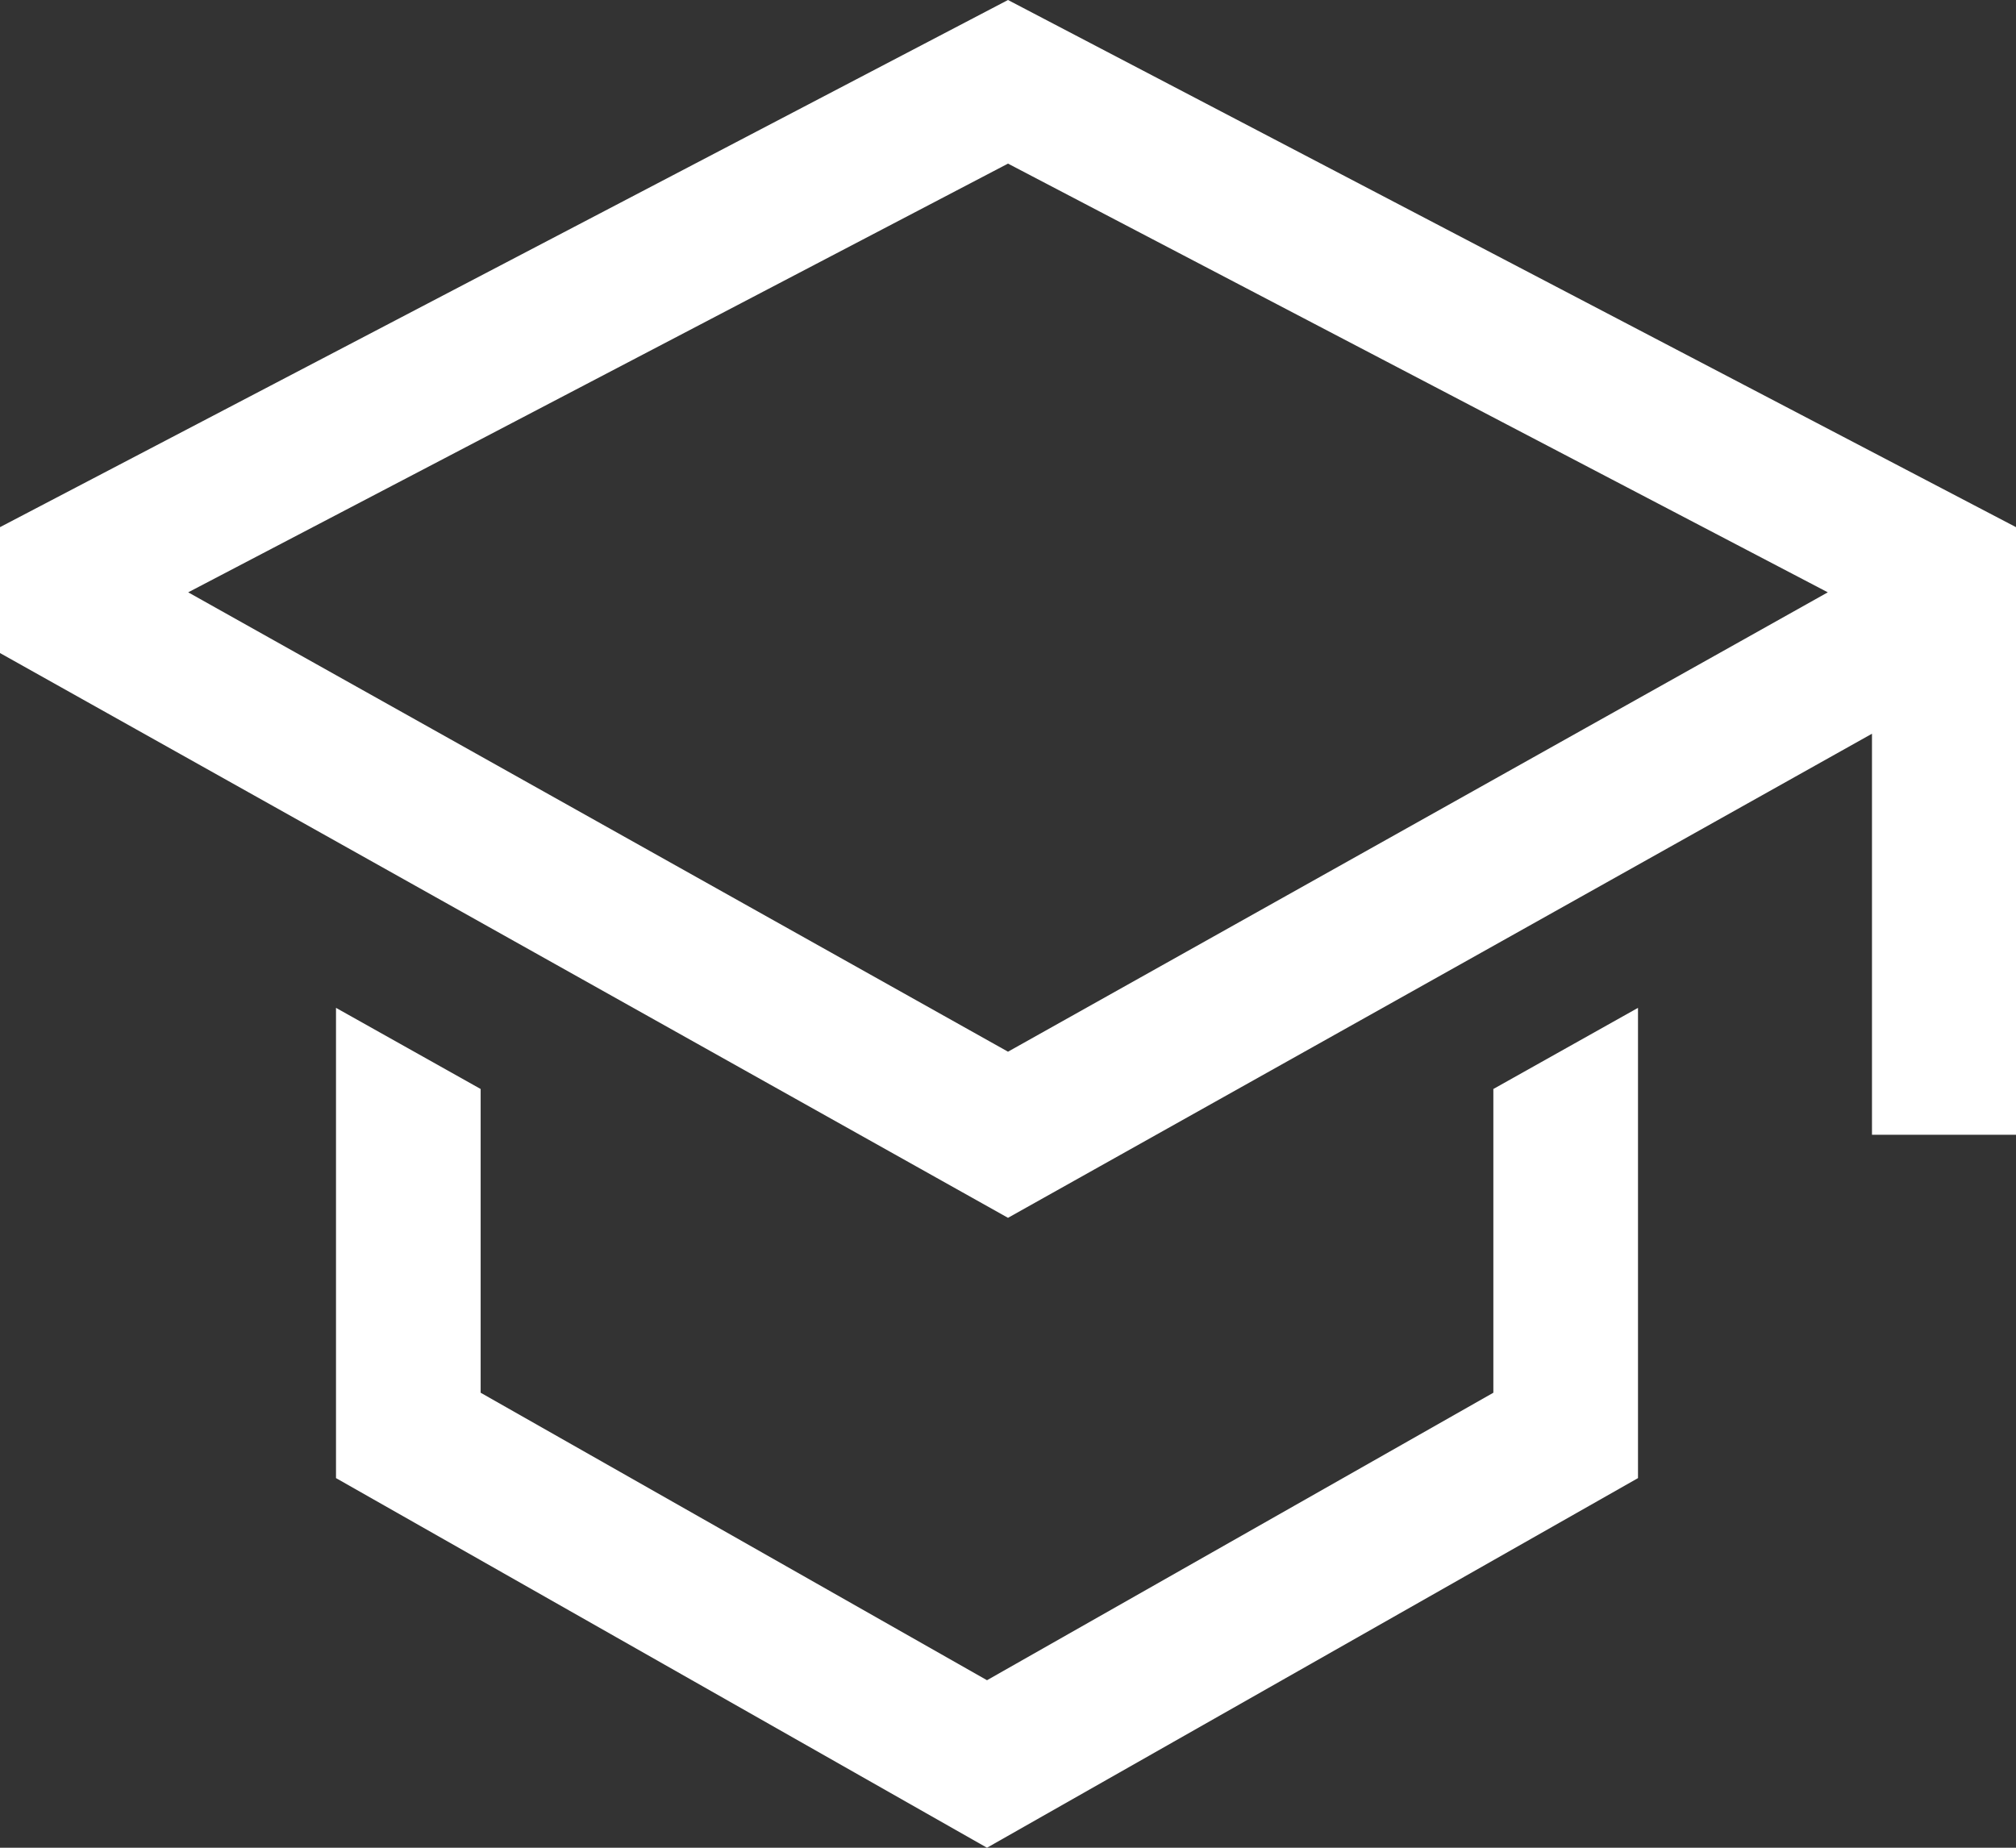
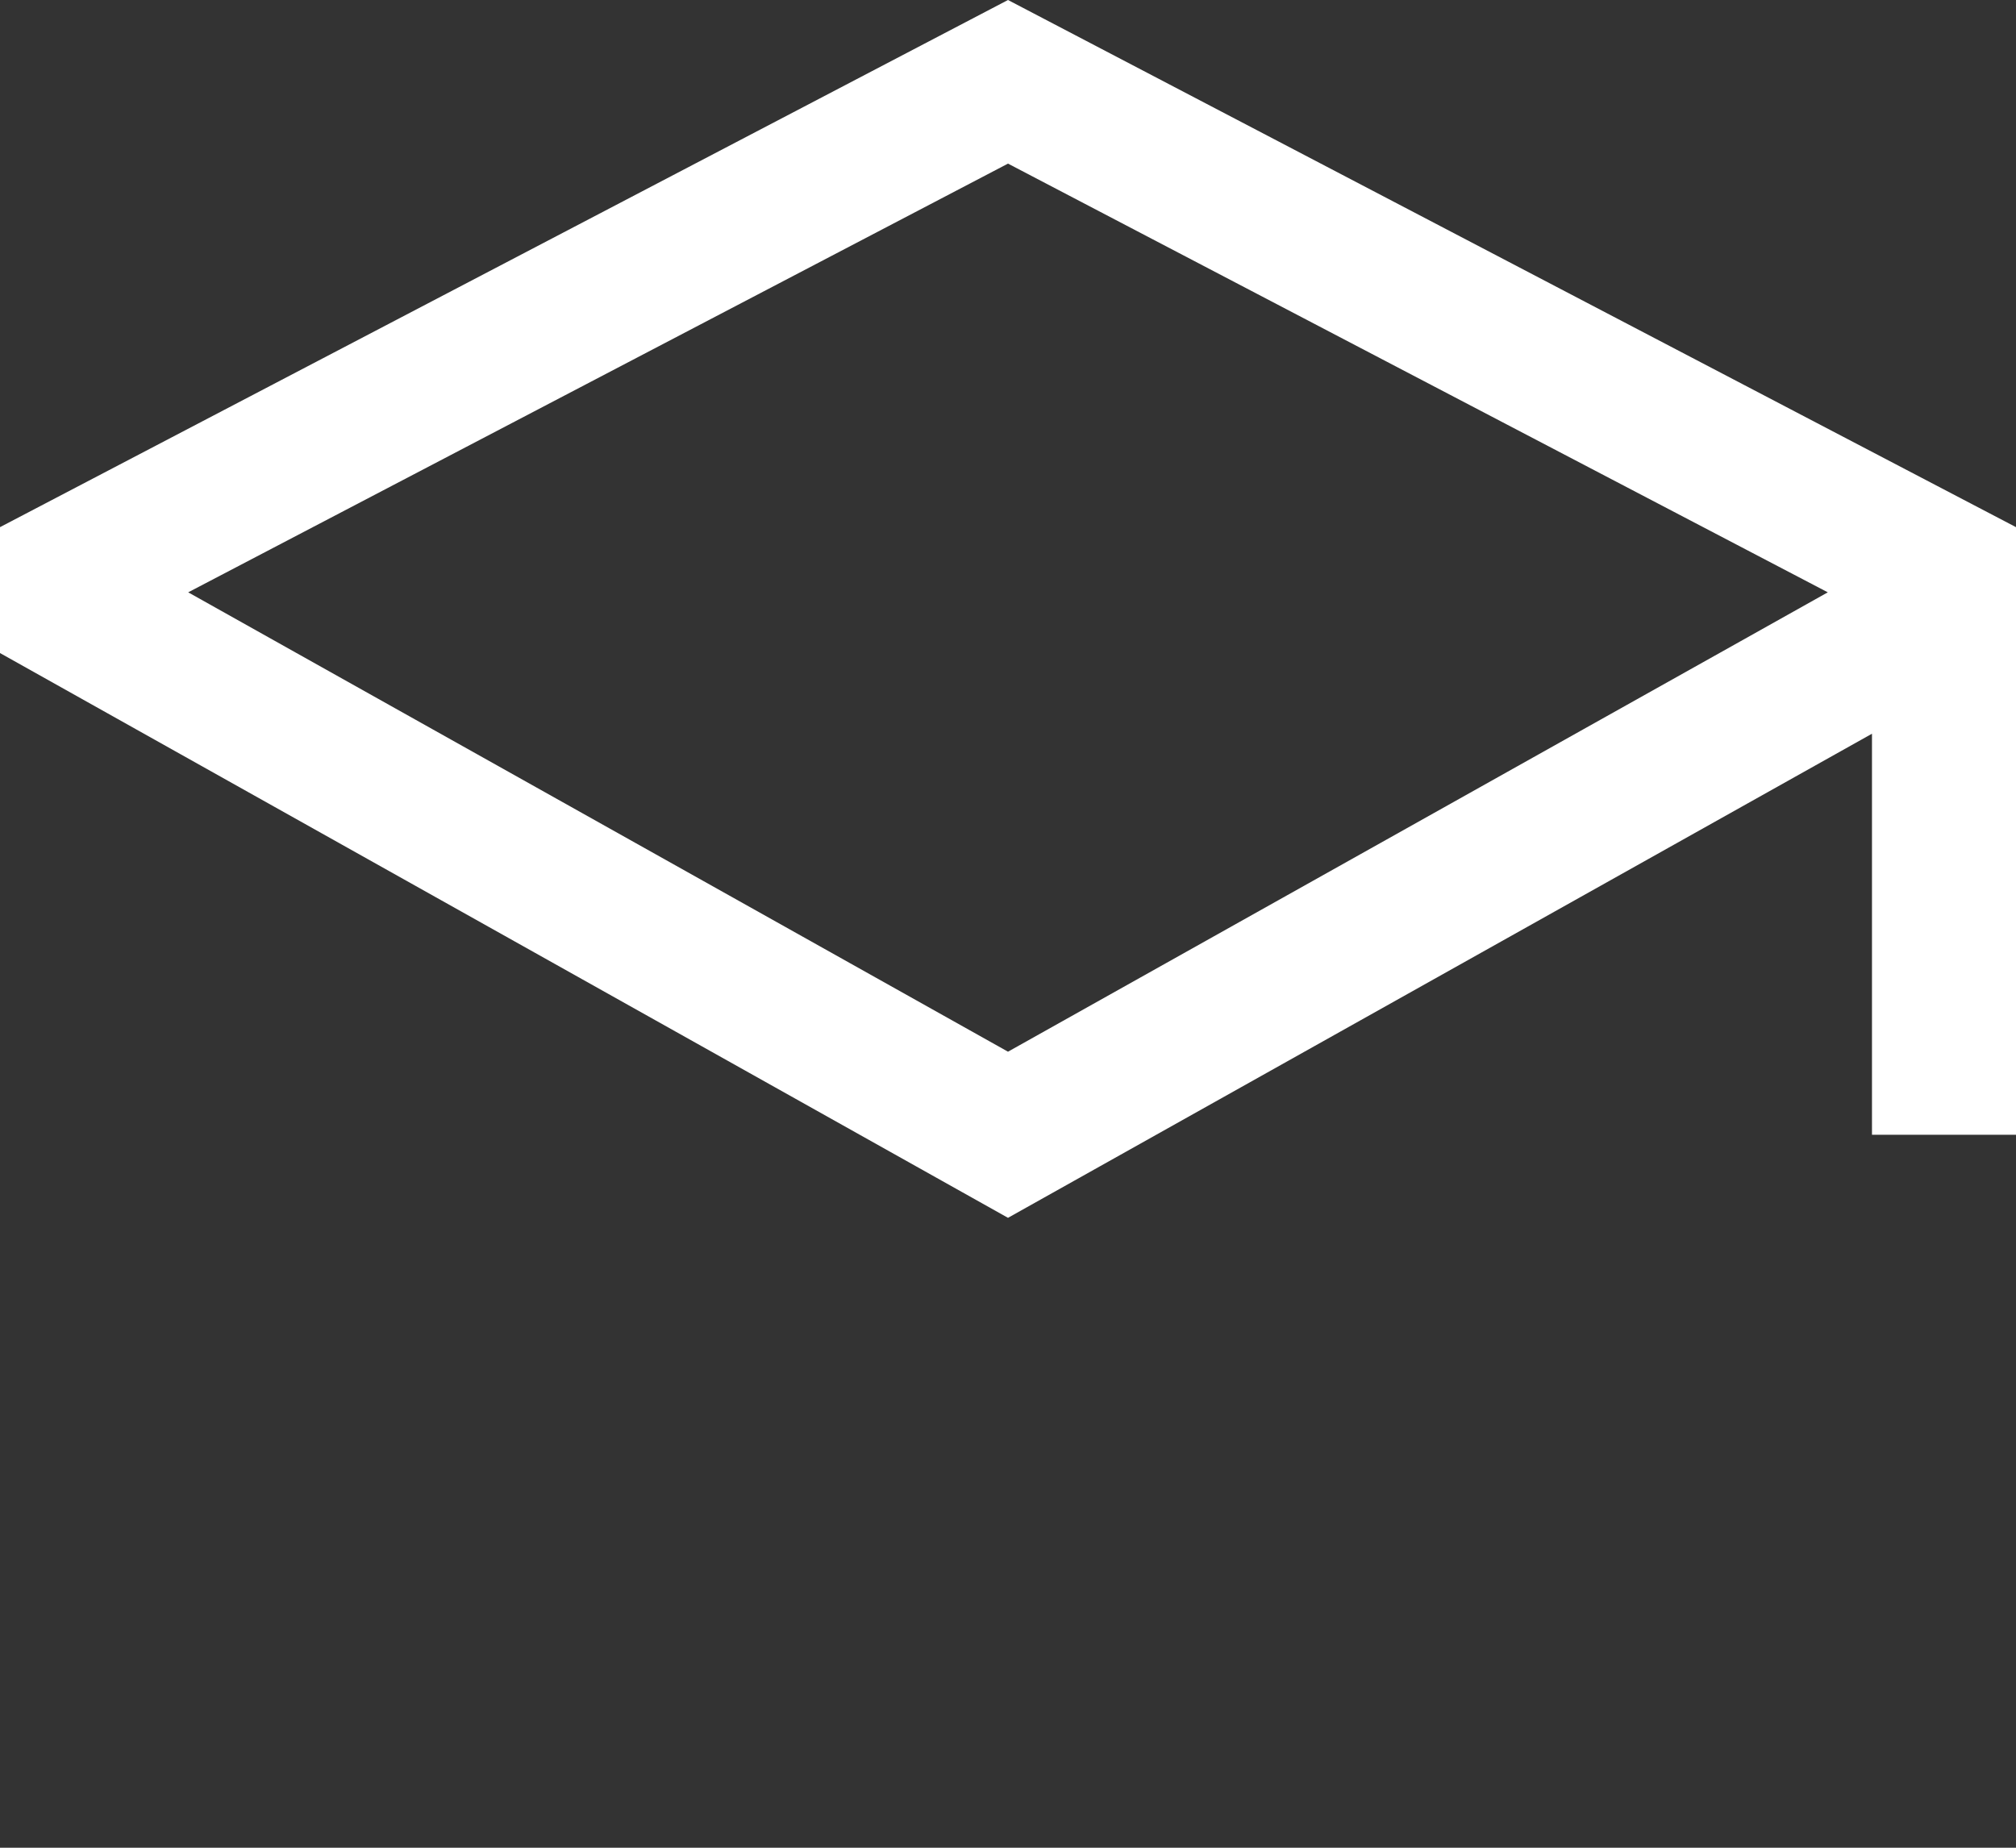
<svg xmlns="http://www.w3.org/2000/svg" width="48" height="44" viewBox="0 0 48 44" fill="none">
  <rect x="0" y="0" width="48" height="44" fill="#333333" stroke="none" />
-   <path d="M35.556 33.165L23.5 40.011L11.444 33.165V25.932L8 24V35.198L23.5 44L39 35.198V24L35.556 25.932V33.165Z" fill="white" />
-   <path d="M24 0L0 12.553V15.551L24 29L44.571 17.472V27.022H48V12.553L24 0ZM41.143 15.437L37.714 17.358L24 25.044L10.286 17.358L6.857 15.437L4.481 14.105L24 3.896L43.519 14.105L41.143 15.437Z" fill="white" />
+   <path d="M24 0L0 12.553V15.551L24 29L44.571 17.472V27.022H48V12.553L24 0ZM41.143 15.437L37.714 17.358L24 25.044L6.857 15.437L4.481 14.105L24 3.896L43.519 14.105L41.143 15.437Z" fill="white" />
</svg>